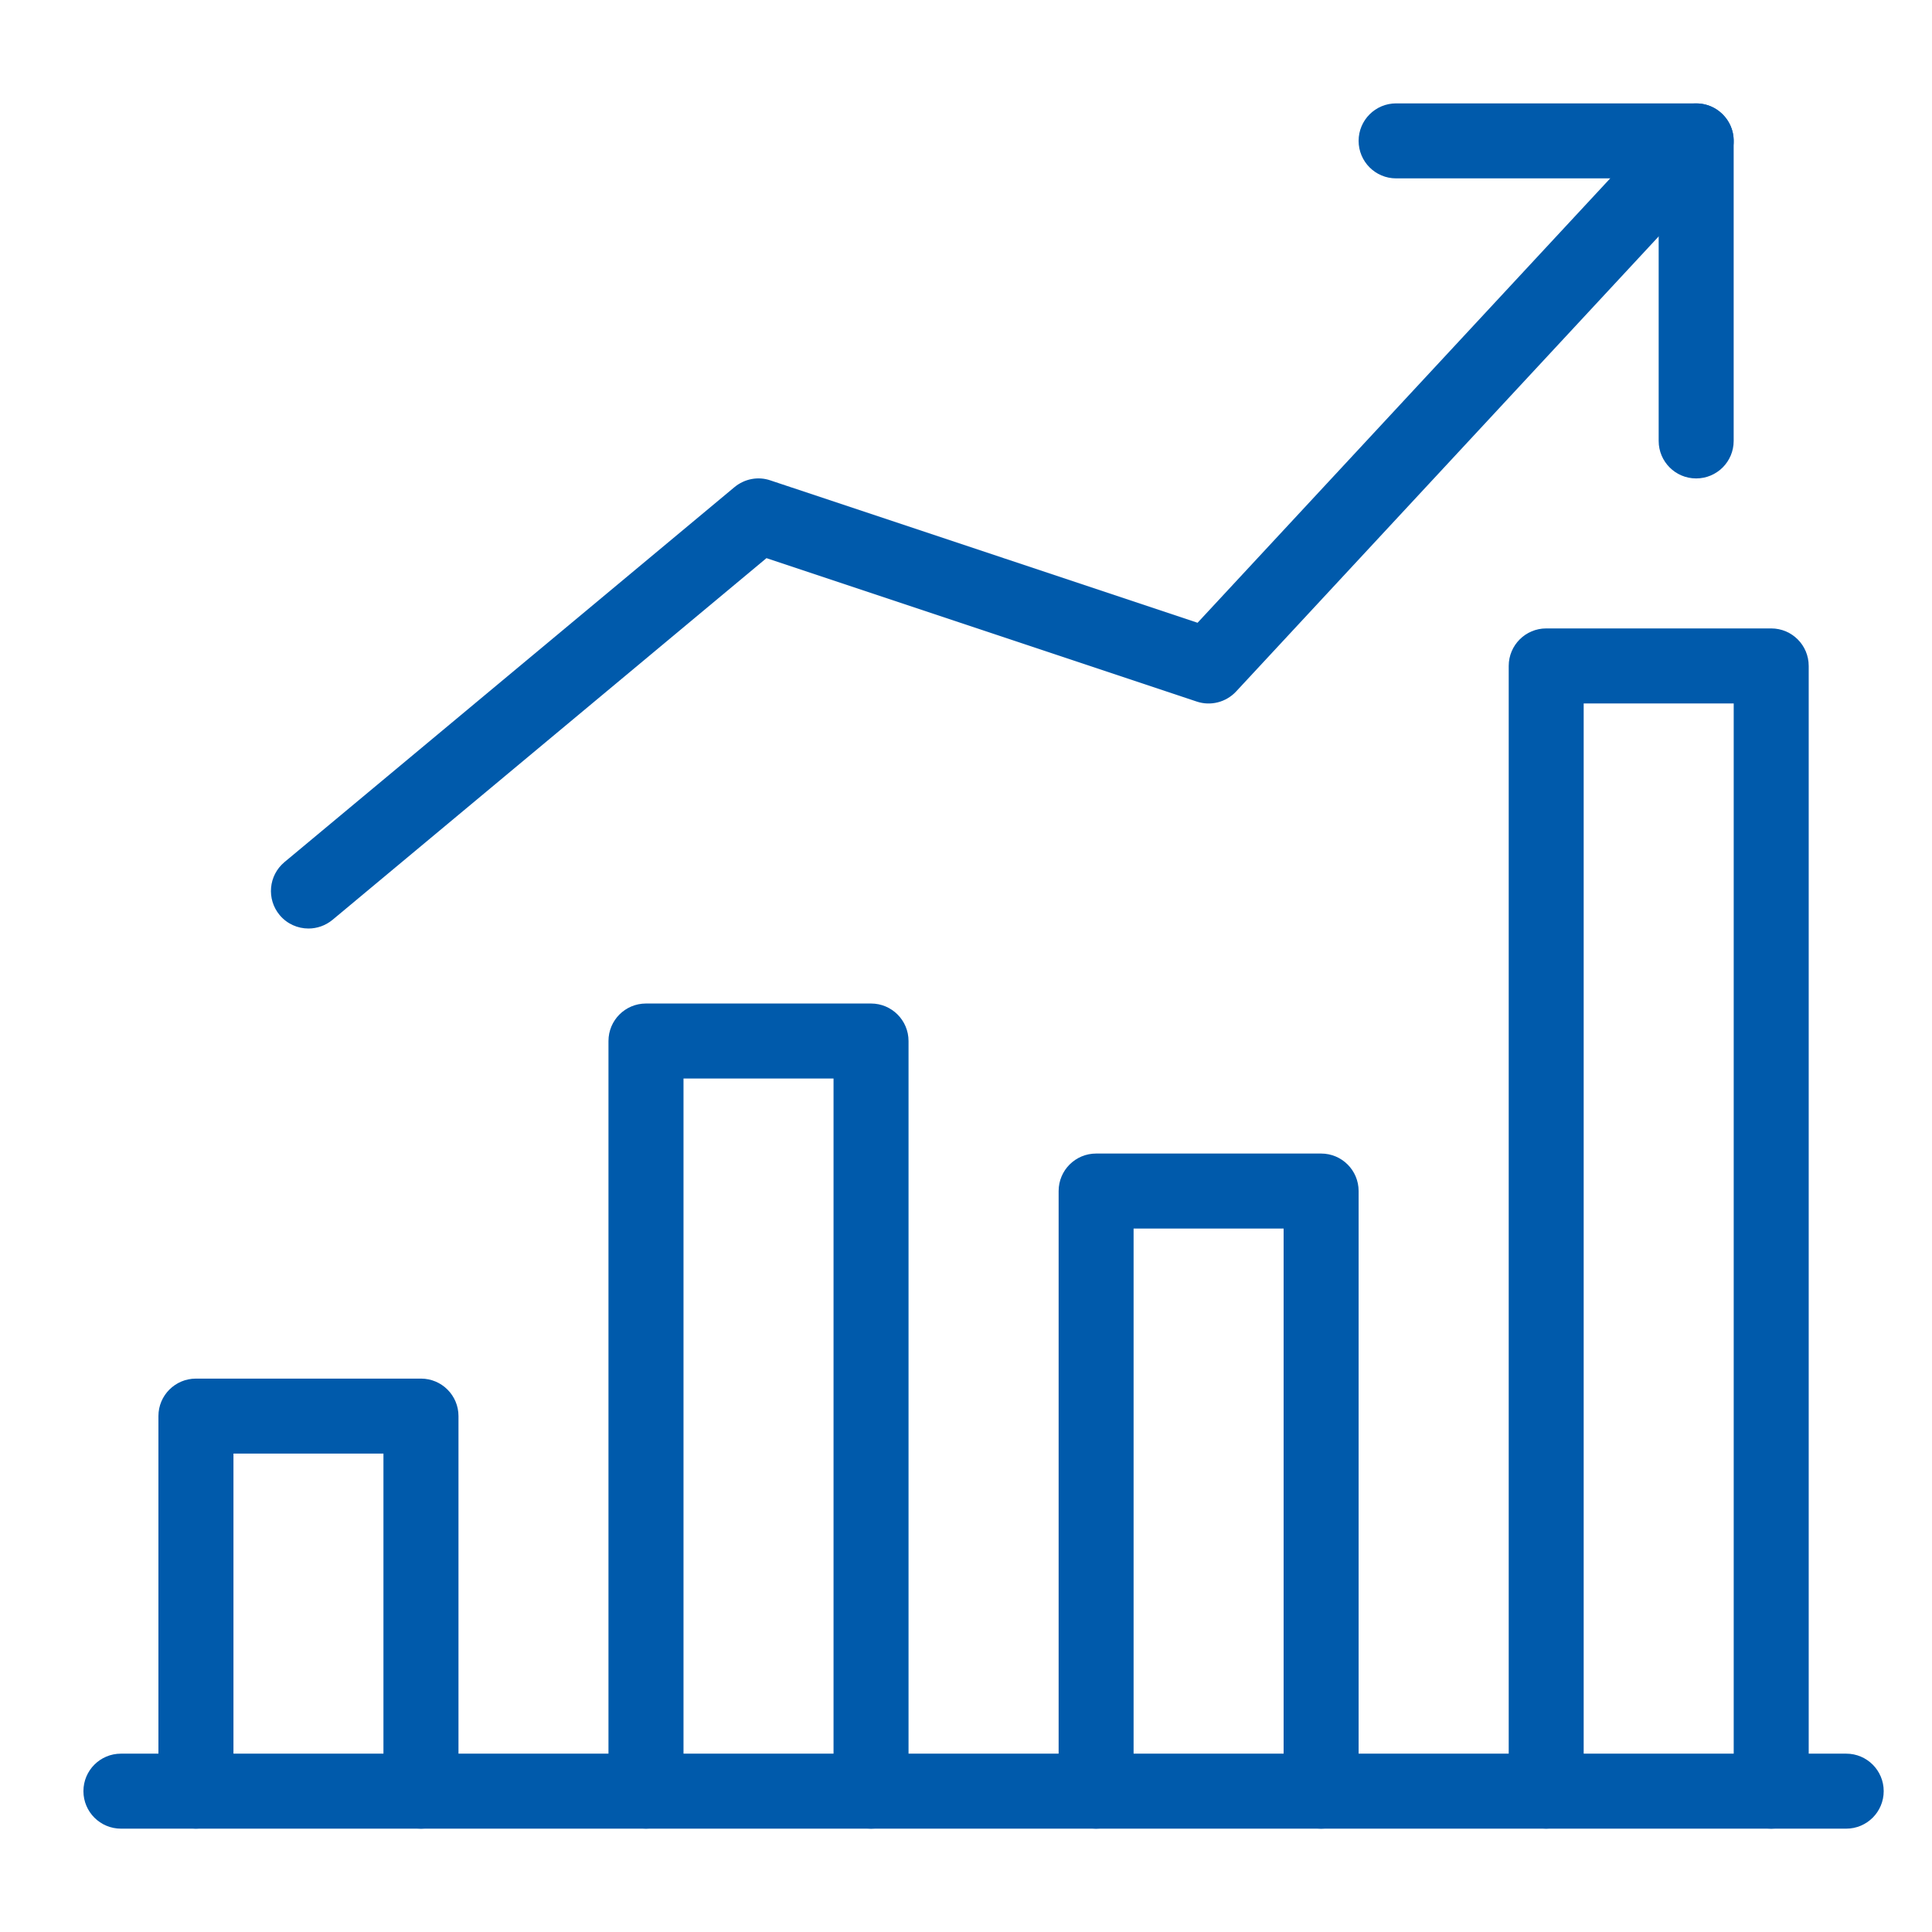
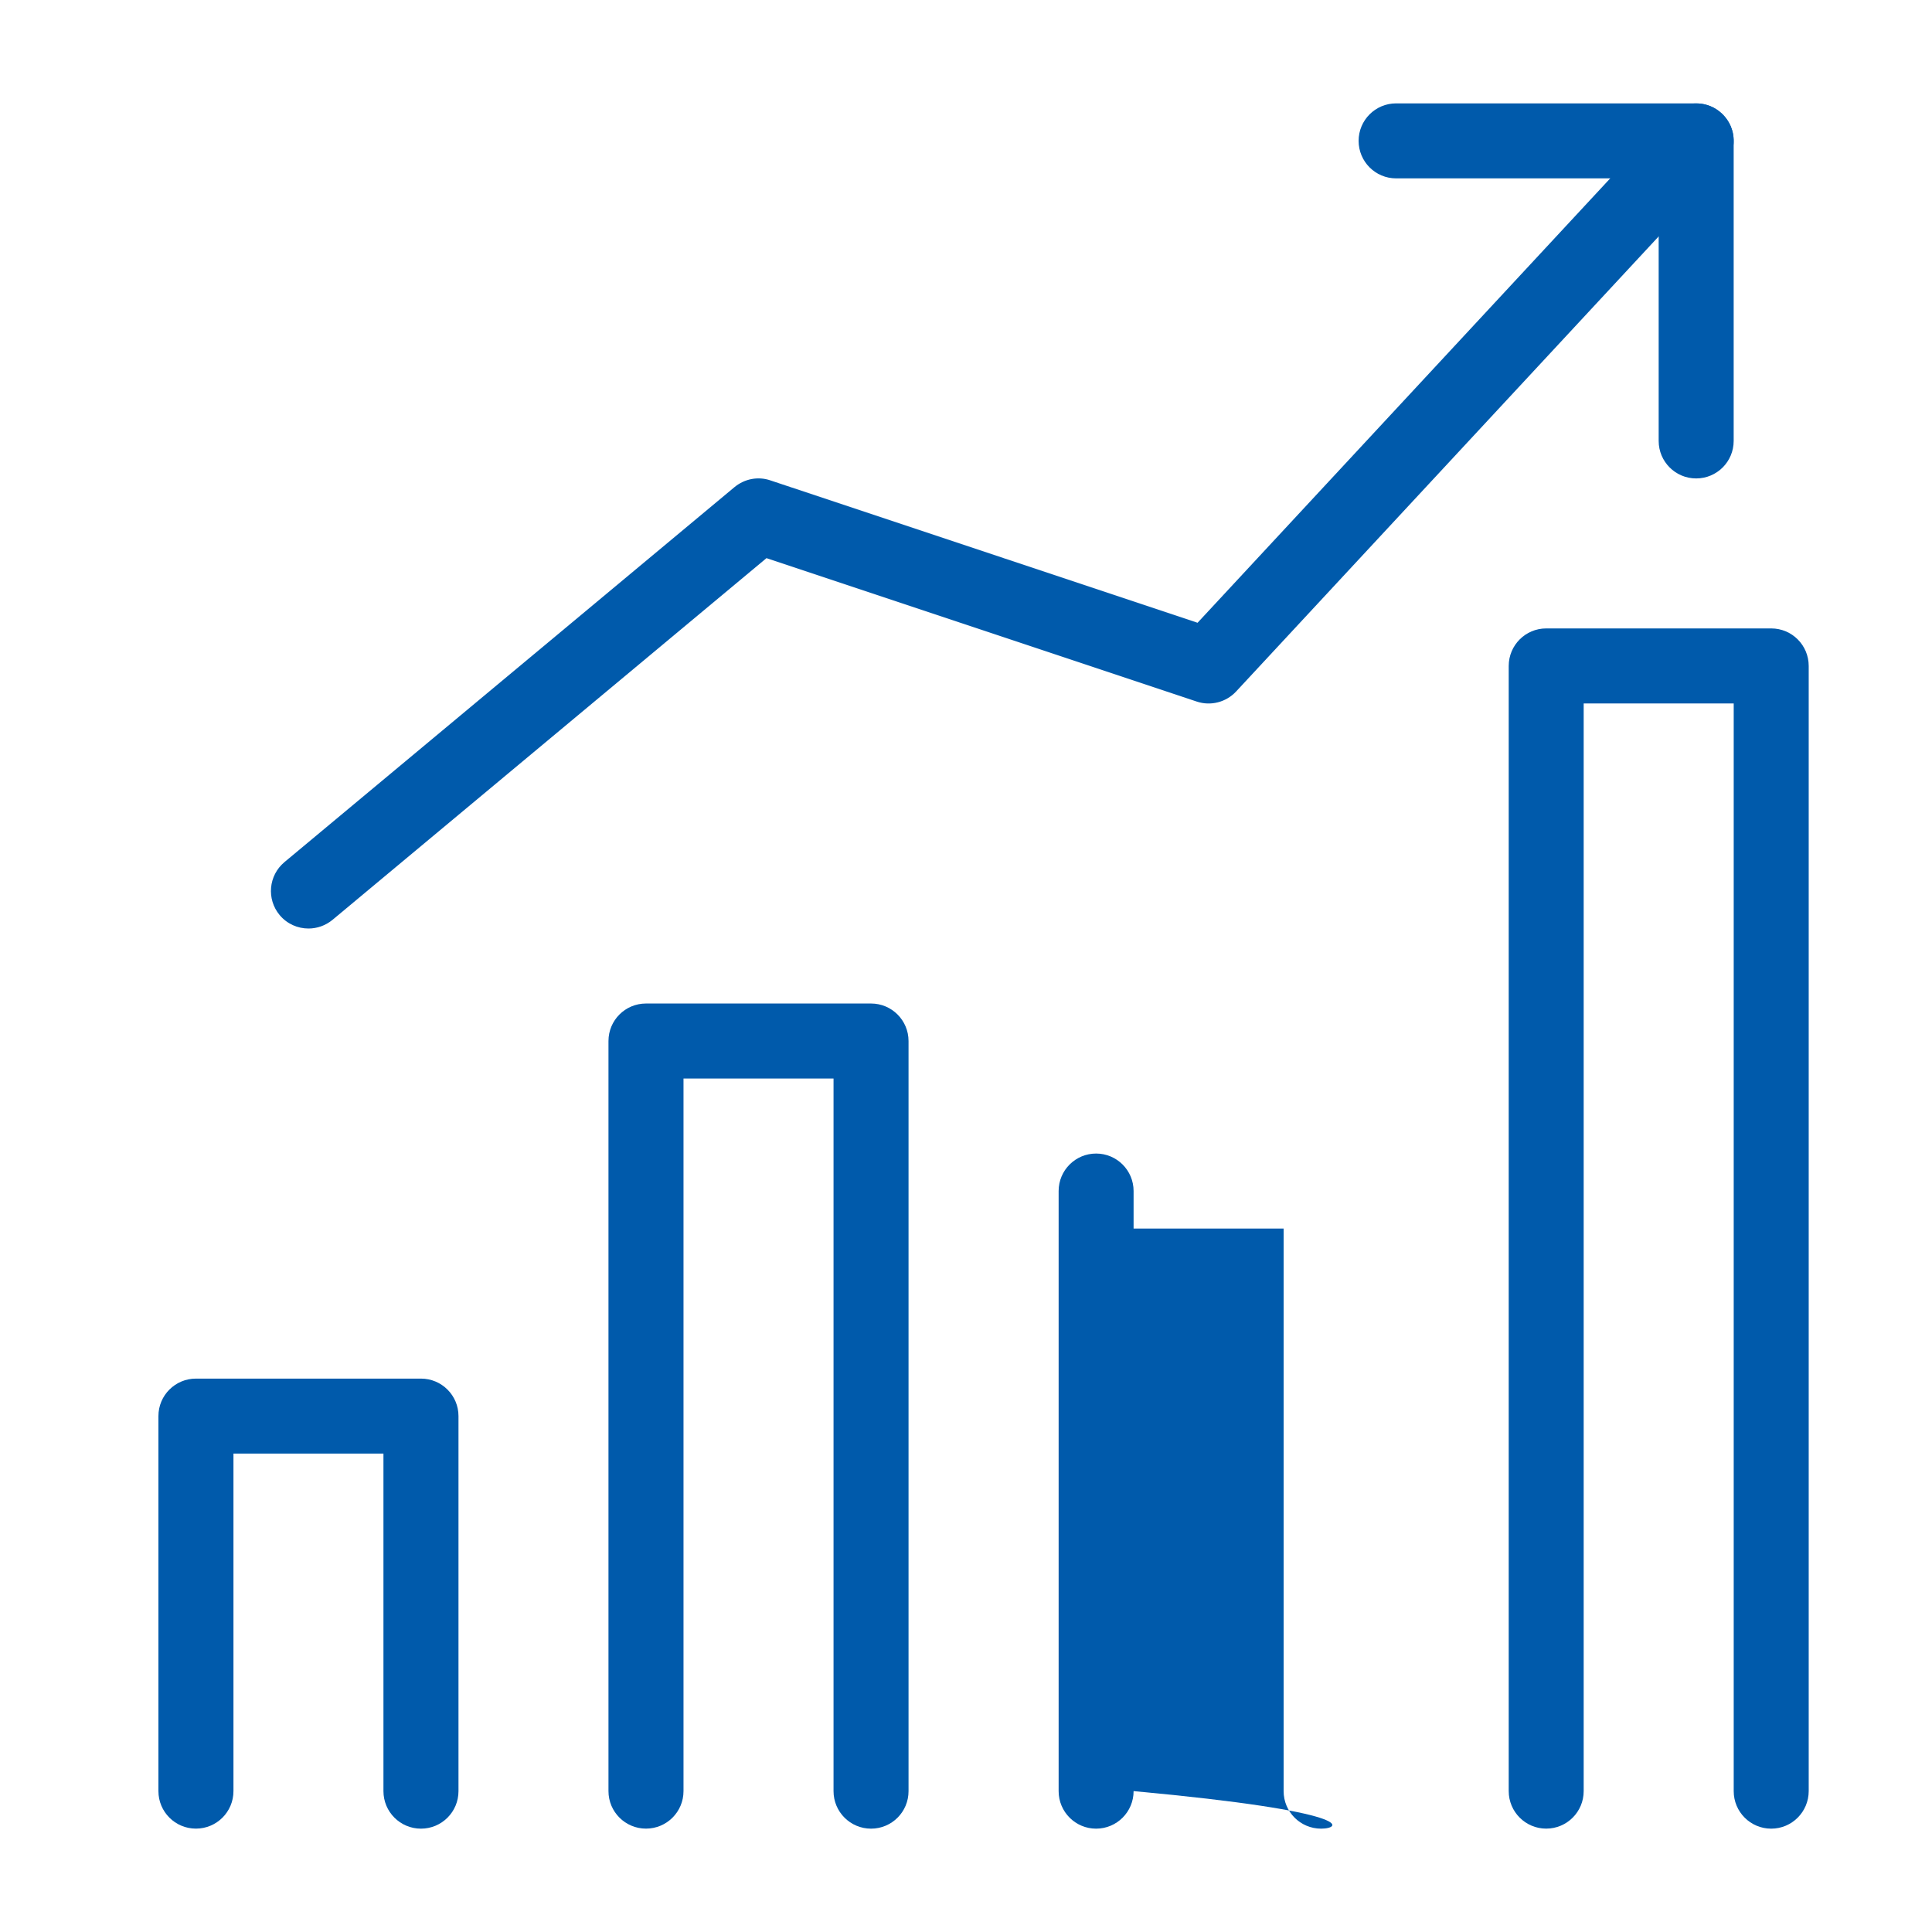
<svg xmlns="http://www.w3.org/2000/svg" version="1.1" id="Layer_1" x="0px" y="0px" width="55px" height="55px" viewBox="0 0 55 55" enable-background="new 0 0 55 55" xml:space="preserve">
  <g>
-     <path fill="#005AAB" d="M52.558,52.058H3.443c-0.59,0-1.068-0.478-1.068-1.068c0-0.59,0.478-1.067,1.068-1.067h49.115    c0.59,0,1.067,0.478,1.067,1.067C53.625,51.58,53.147,52.058,52.558,52.058z" />
-   </g>
+     </g>
  <g>
    <path fill="#005AAB" d="M11.984,52.058c-0.59,0-1.068-0.478-1.068-1.068V41.38H6.646v9.609c0,0.591-0.478,1.068-1.068,1.068    S4.51,51.58,4.51,50.989V40.313c0-0.59,0.478-1.067,1.068-1.067h6.406c0.59,0,1.068,0.478,1.068,1.067v10.677    C13.052,51.58,12.575,52.058,11.984,52.058z" />
  </g>
  <g>
    <path fill="#005AAB" d="M24.797,52.058c-0.59,0-1.068-0.478-1.068-1.068V30.703h-4.271v20.286c0,0.591-0.478,1.068-1.068,1.068    s-1.068-0.478-1.068-1.068V29.636c0-0.591,0.478-1.068,1.068-1.068h6.406c0.59,0,1.068,0.478,1.068,1.068v21.354    C25.865,51.58,25.387,52.058,24.797,52.058z" />
  </g>
  <g>
-     <path fill="#005AAB" d="M37.609,52.058c-0.59,0-1.067-0.478-1.067-1.068V34.974h-4.271v16.016c0,0.591-0.478,1.068-1.067,1.068    s-1.067-0.478-1.067-1.068V33.906c0-0.59,0.478-1.067,1.067-1.067h6.406c0.59,0,1.067,0.478,1.067,1.067v17.083    C38.677,51.58,38.199,52.058,37.609,52.058z" />
+     <path fill="#005AAB" d="M37.609,52.058c-0.59,0-1.067-0.478-1.067-1.068V34.974h-4.271v16.016c0,0.591-0.478,1.068-1.067,1.068    s-1.067-0.478-1.067-1.068V33.906c0-0.59,0.478-1.067,1.067-1.067c0.59,0,1.067,0.478,1.067,1.067v17.083    C38.677,51.58,38.199,52.058,37.609,52.058z" />
  </g>
  <g>
    <path fill="#005AAB" d="M50.422,52.058c-0.59,0-1.067-0.478-1.067-1.068V20.026h-4.271v30.963c0,0.591-0.478,1.068-1.067,1.068    s-1.067-0.478-1.067-1.068V18.958c0-0.59,0.478-1.068,1.067-1.068h6.406c0.59,0,1.067,0.478,1.067,1.068v32.031    C51.489,51.58,51.012,52.058,50.422,52.058z" />
  </g>
  <g>
    <path fill="#005AAB" d="M8.782,26.433c-0.307,0-0.61-0.13-0.822-0.384c-0.377-0.455-0.316-1.126,0.137-1.506L20.91,13.867    c0.286-0.236,0.671-0.312,1.022-0.191l12.16,4.053L47.505,3.284c0.404-0.433,1.082-0.454,1.507-0.055    c0.435,0.4,0.459,1.076,0.057,1.509l-13.88,14.948c-0.286,0.306-0.724,0.419-1.12,0.286L21.82,15.889L9.465,26.187    C9.265,26.351,9.023,26.433,8.782,26.433z" />
  </g>
  <g>
    <path fill="#005AAB" d="M48.286,13.62c-0.59,0-1.067-0.478-1.067-1.067V5.078h-7.474c-0.591,0-1.068-0.478-1.068-1.068    c0-0.59,0.478-1.067,1.068-1.067h8.541c0.591,0,1.068,0.478,1.068,1.067v8.542C49.354,13.142,48.877,13.62,48.286,13.62z" />
  </g>
</svg>